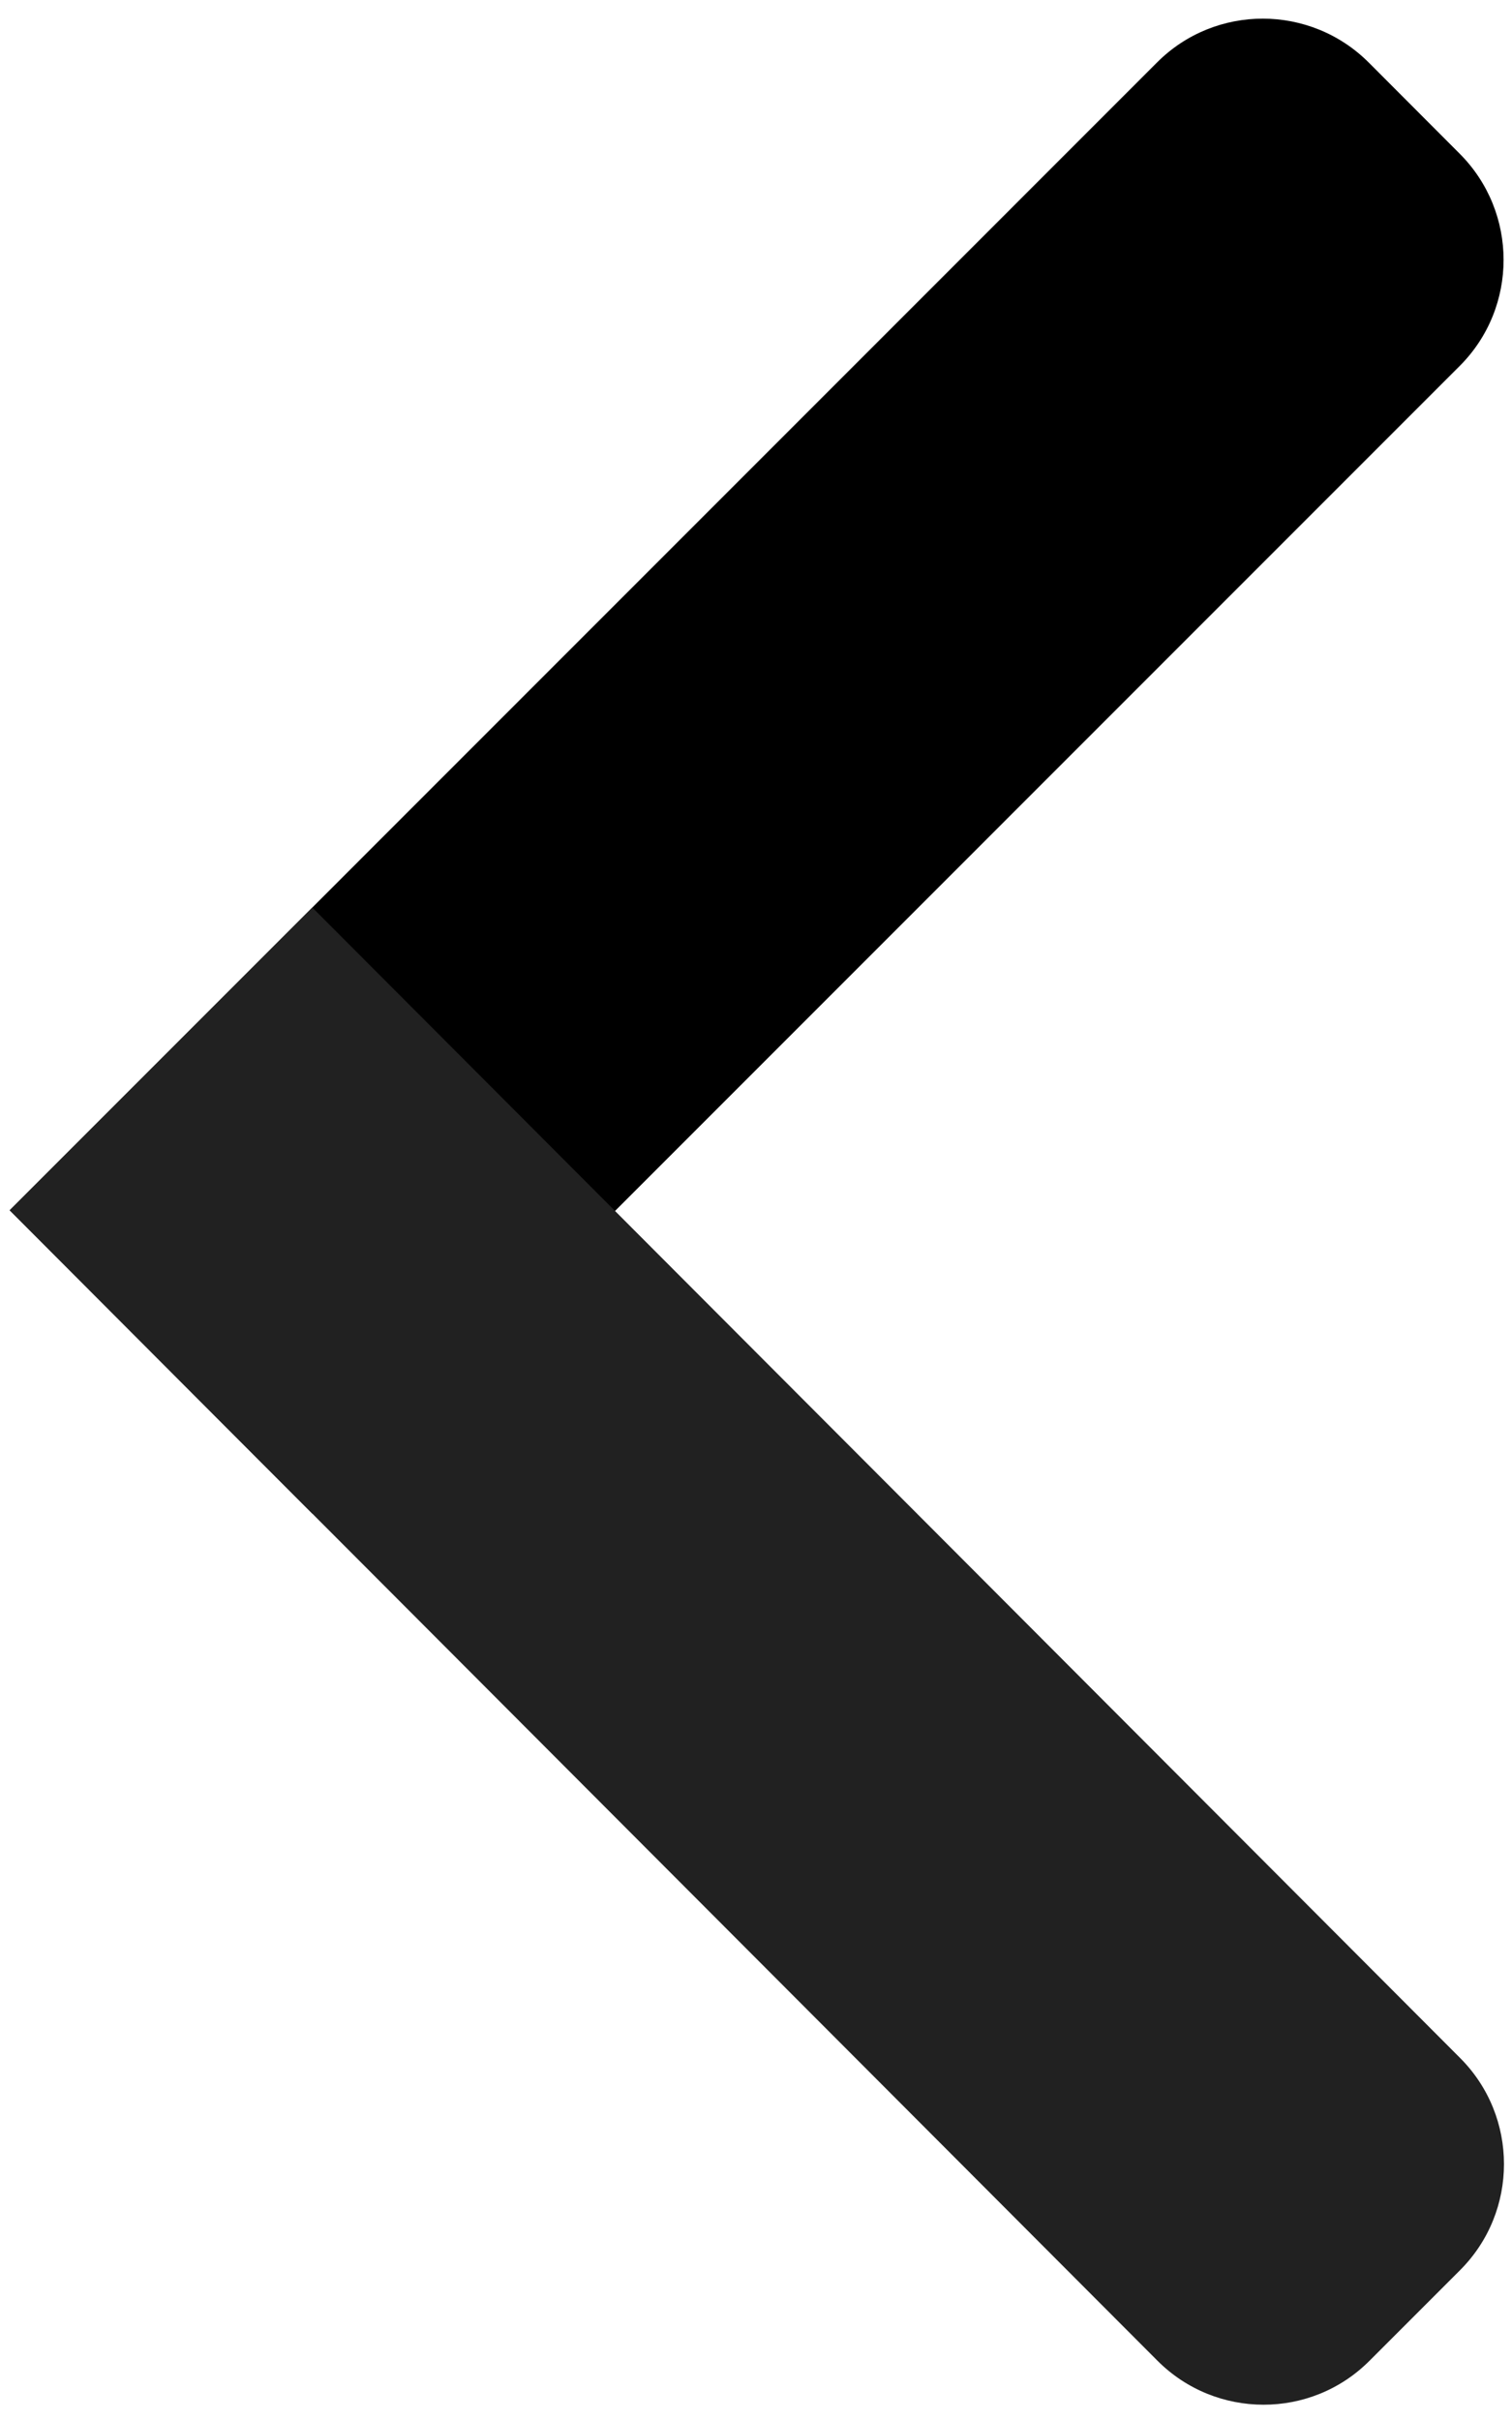
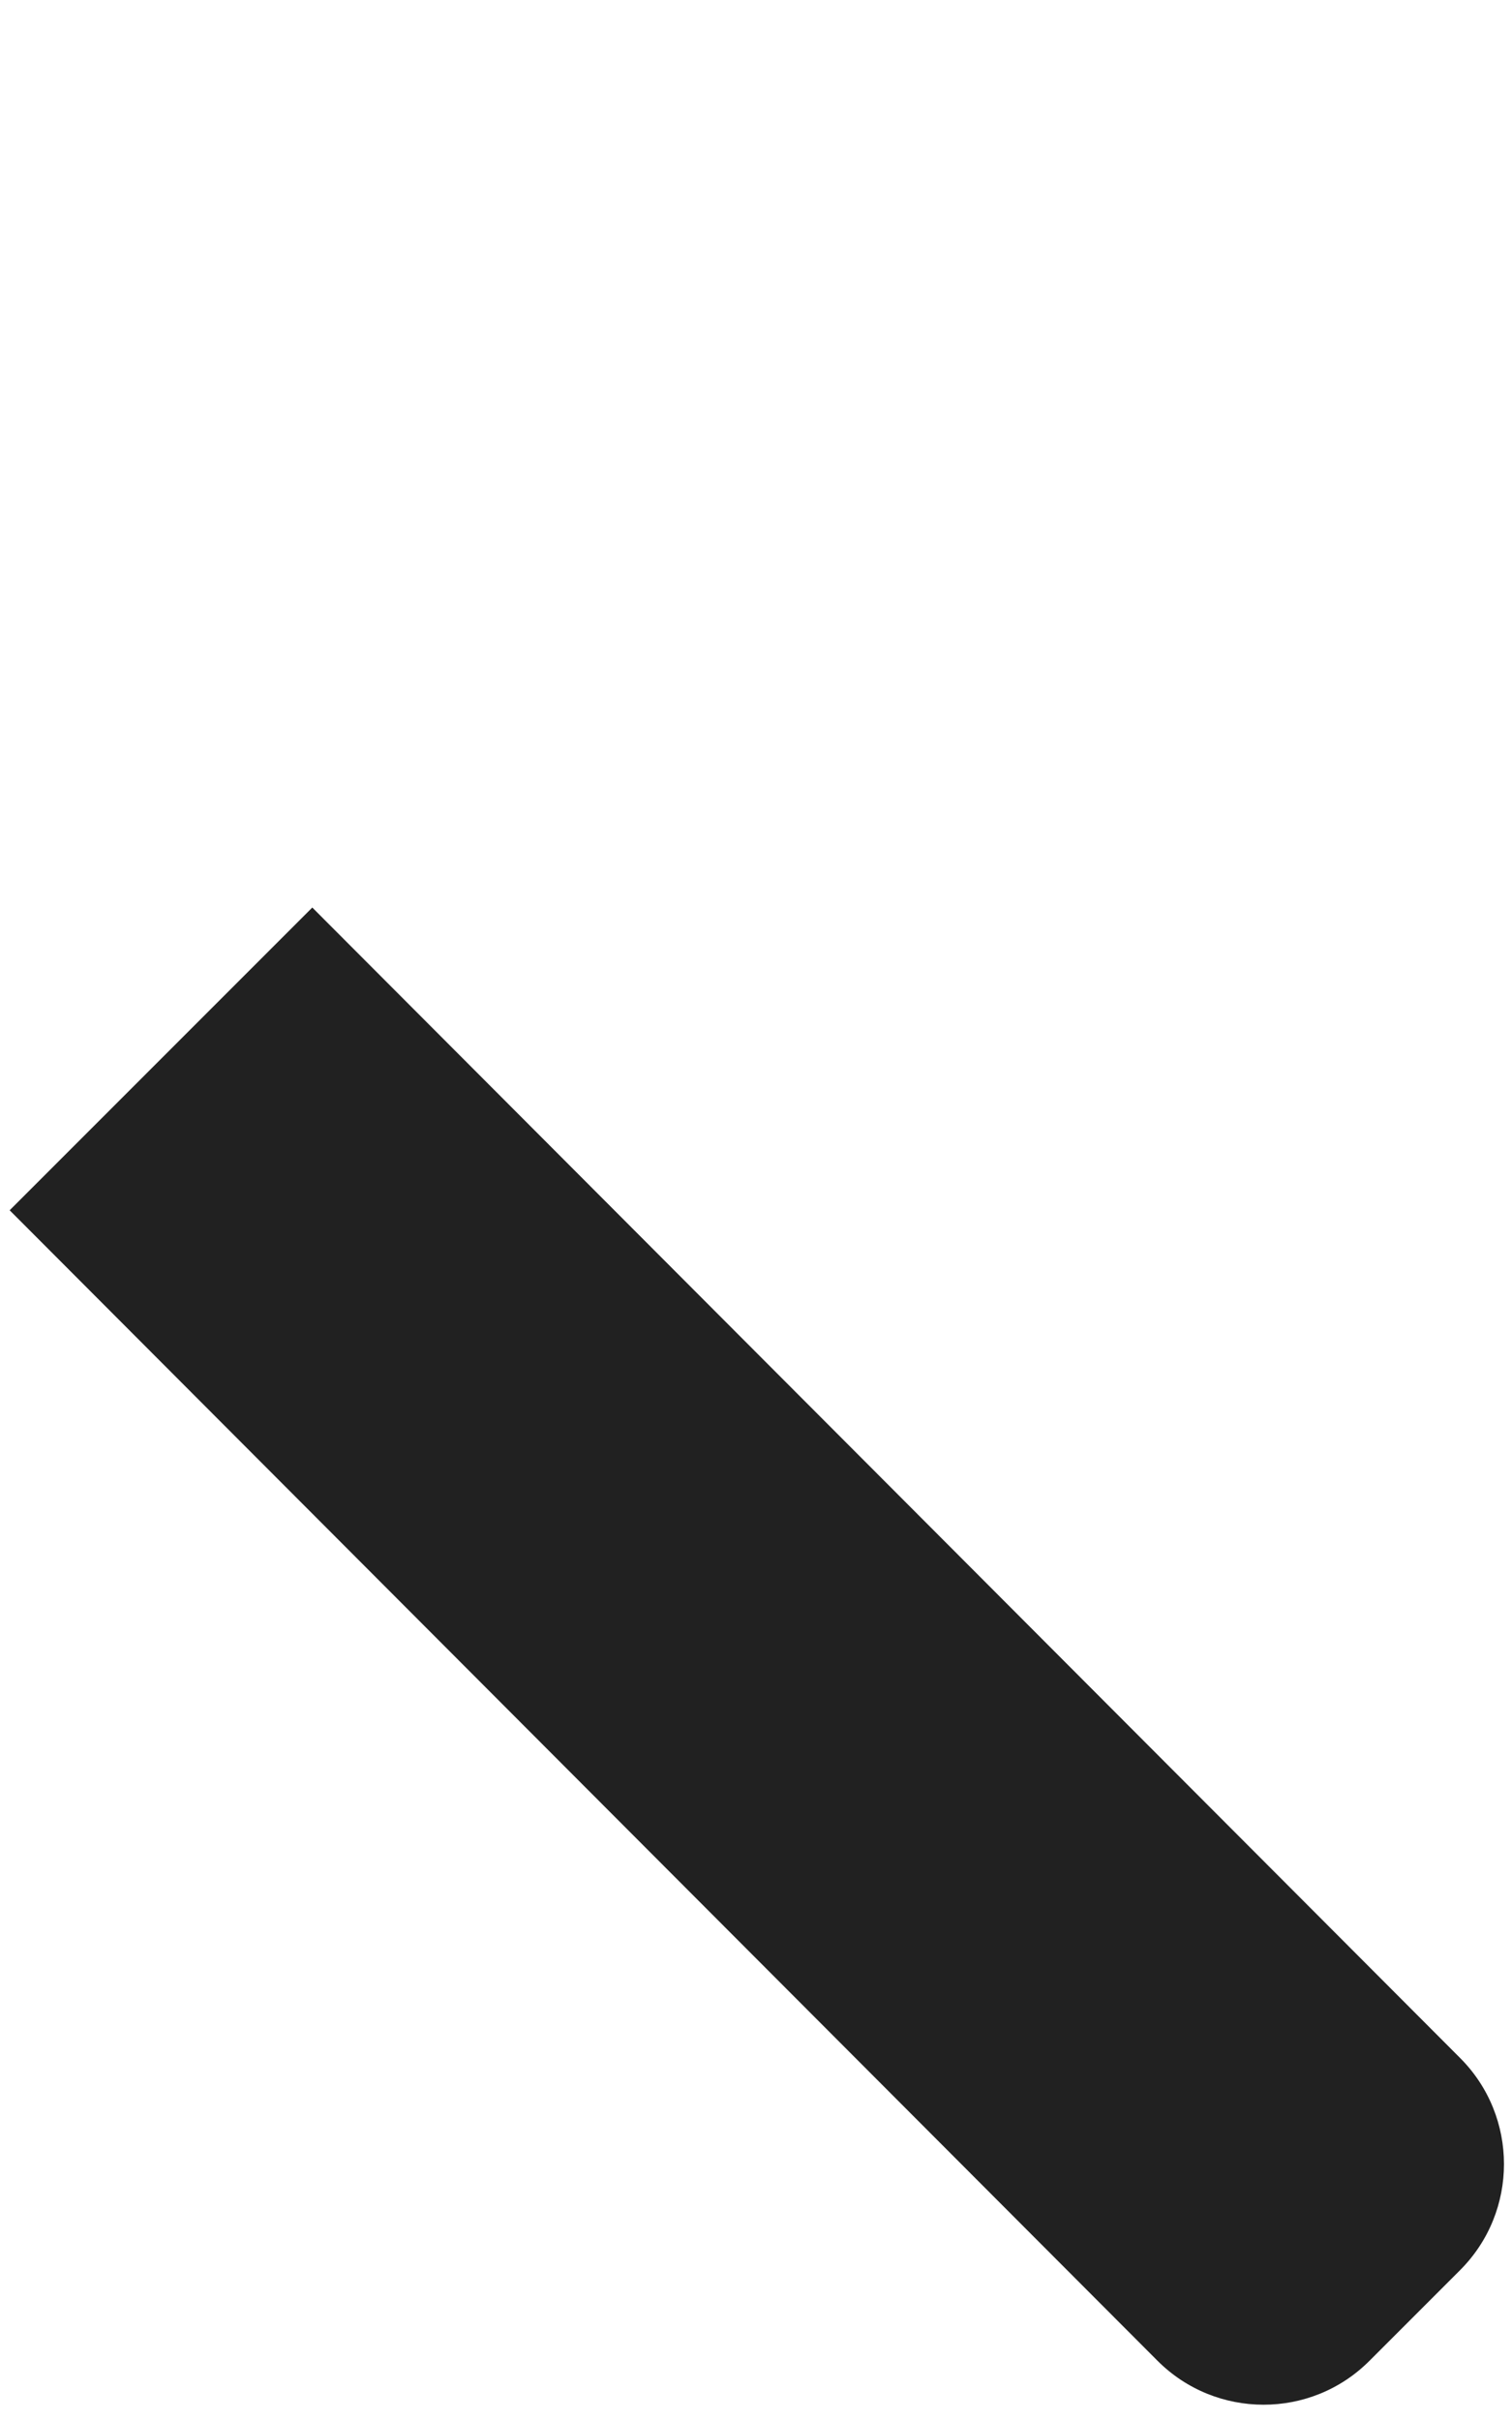
<svg xmlns="http://www.w3.org/2000/svg" width="100%" height="100%" viewBox="0 0 25 40" version="1.1" xml:space="preserve" style="fill-rule:evenodd;clip-rule:evenodd;stroke-linejoin:round;stroke-miterlimit:2;">
  <g transform="matrix(0.656,-1.049,0.584,0.935,-10.835,29.102)">
    <g transform="matrix(0.761,0.855,-0.476,0.535,10.833,-18.975)">
-       <path d="M14.988,20L20,25.012L39.003,6.009C39.97,5.041 39.97,3.469 39.002,2.501L37.499,0.998C36.53,0.029 34.958,0.029 33.991,0.997L14.988,20Z" />
-     </g>
+       </g>
    <g transform="matrix(0.761,0.855,-0.476,0.535,10.833,-18.975)">
      <path d="M20,14.988L14.988,20L33.991,39.003C34.959,39.97 36.531,39.97 37.499,39.002L39.002,37.499C39.971,36.53 39.971,34.958 39.003,33.991L20,14.988Z" style="fill:rgb(33,33,33);" />
    </g>
  </g>
</svg>